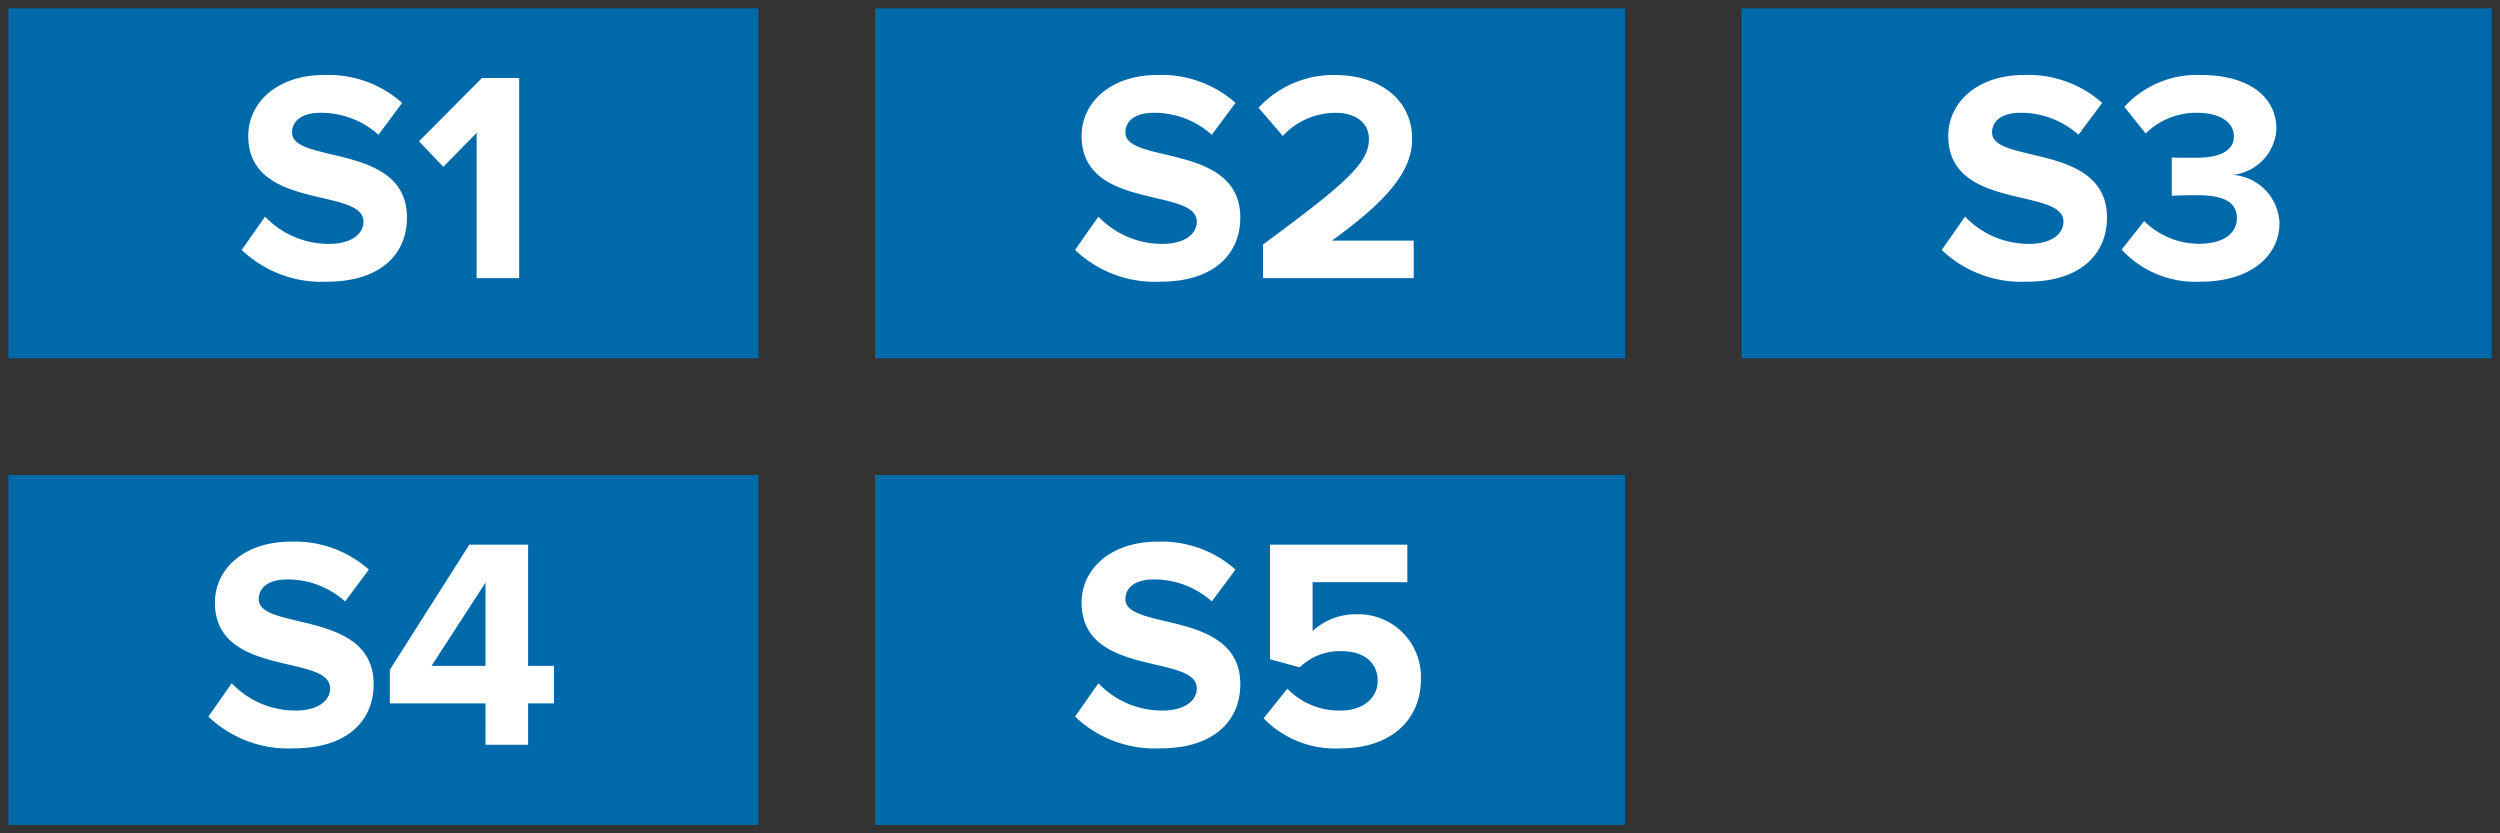
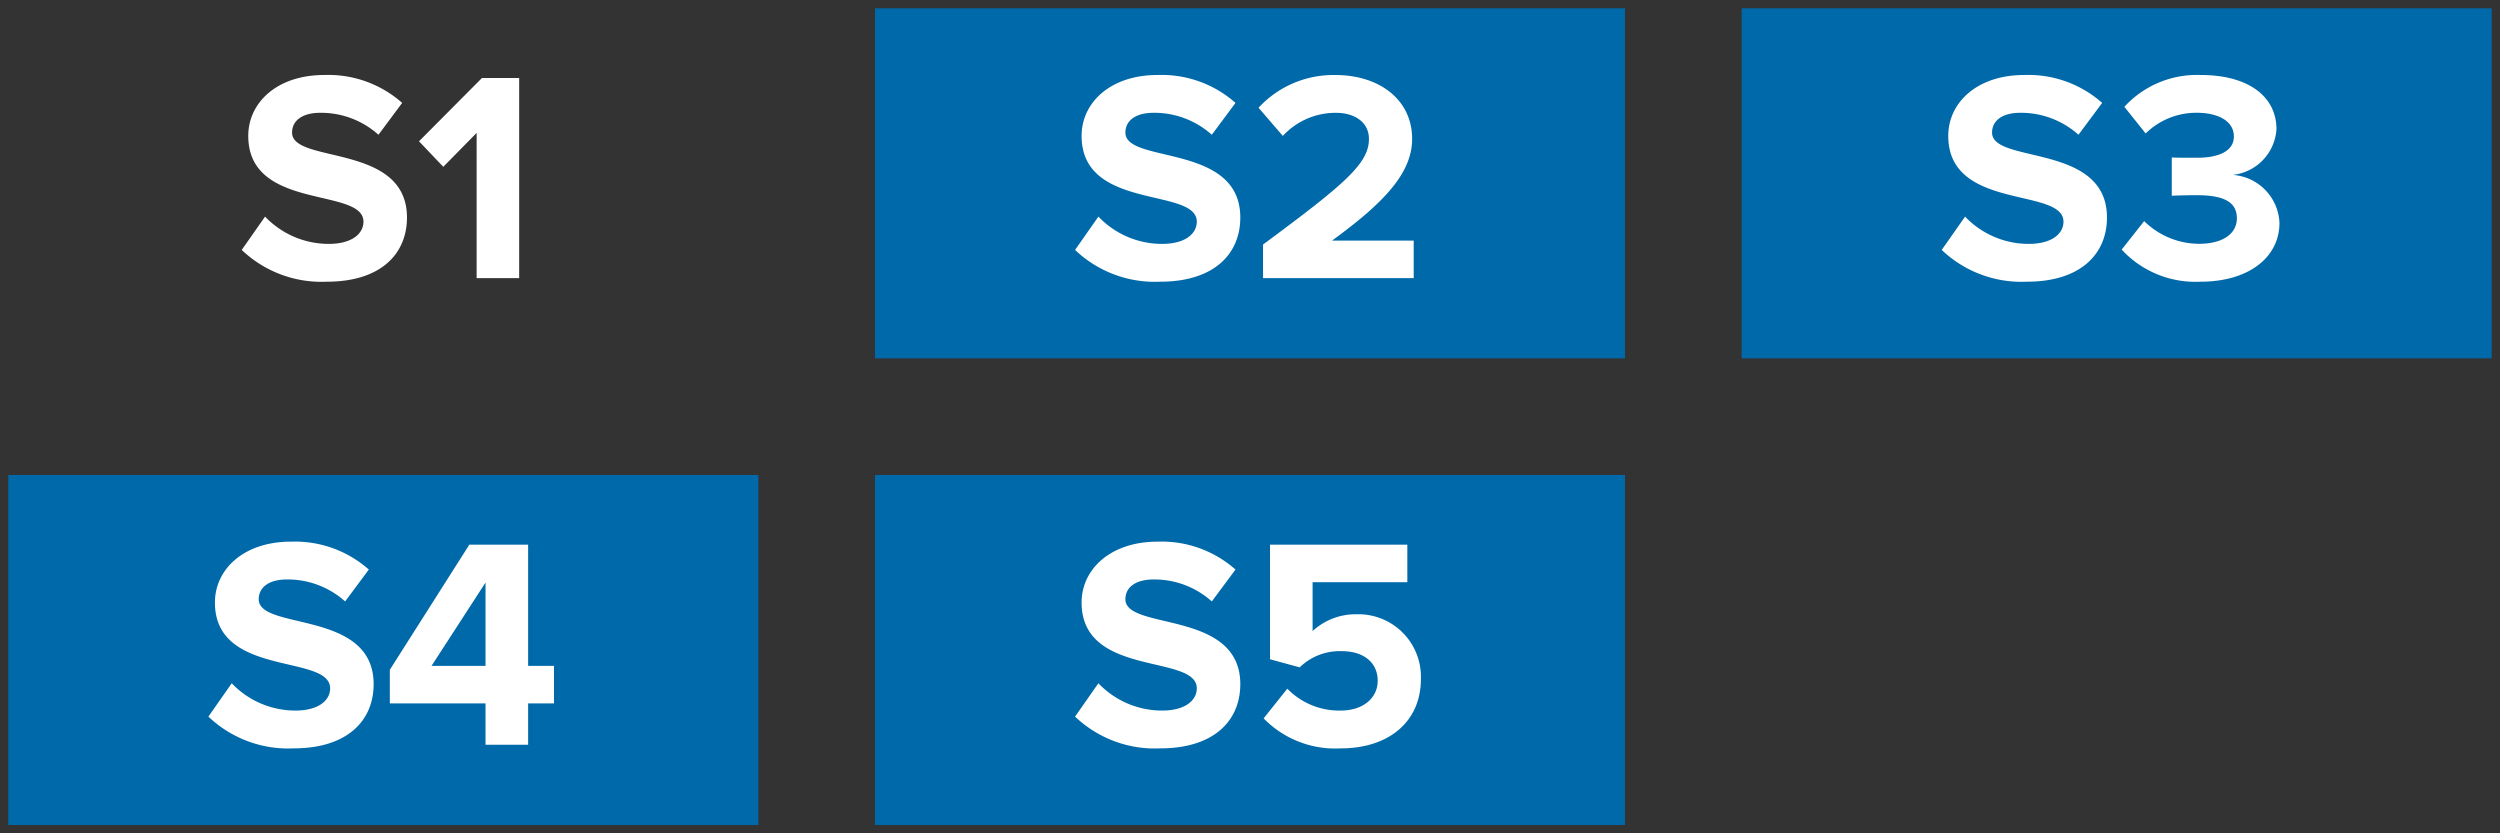
<svg xmlns="http://www.w3.org/2000/svg" width="150" height="50" viewBox="0 0 150 50">
  <rect x="0" y="0" width="150" height="50" fill="#333333" stroke="none" />
  <g id="Group_3711" data-name="Group 3711" transform="translate(-608.5 -1799.5)">
-     <path id="Path_10580" data-name="Path 10580" d="M0,0H45V21H0Z" transform="translate(609 1800)" fill="#0069aa" stroke="rgba(0,0,0,0)" stroke-width="1" />
    <path id="Path_10581" data-name="Path 10581" d="M0,0H45V21H0Z" transform="translate(609 1828)" fill="#0069aa" stroke="rgba(0,0,0,0)" stroke-width="1" />
    <path id="Path_10582" data-name="Path 10582" d="M0,0H45V21H0Z" transform="translate(661 1800)" fill="#0069aa" stroke="rgba(0,0,0,0)" stroke-width="1" />
    <path id="Path_10583" data-name="Path 10583" d="M0,0H45V21H0Z" transform="translate(661 1828)" fill="#0069aa" stroke="rgba(0,0,0,0)" stroke-width="1" />
    <path id="Path_10588" data-name="Path 10588" d="M0,0H45V21H0Z" transform="translate(713 1800)" fill="#0069aa" stroke="rgba(0,0,0,0)" stroke-width="1" />
    <g id="Group_3708" data-name="Group 3708" transform="translate(2.64 2.186)">
      <path id="Path_10584" data-name="Path 10584" d="M5.472,14.216c3.222,0,4.806-1.656,4.806-3.852,0-4.482-6.894-3.2-6.894-5.094,0-.72.612-1.188,1.692-1.188A5.157,5.157,0,0,1,8.568,5.4L9.99,3.488A6.678,6.678,0,0,0,5.31,1.814C2.484,1.814.756,3.47.756,5.468c0,4.518,6.912,3.06,6.912,5.148,0,.7-.666,1.332-2.088,1.332A5.275,5.275,0,0,1,1.764,10.31l-1.4,2A6.933,6.933,0,0,0,5.472,14.216ZM17.01,14V1.994H14.778L11,5.792l1.458,1.53,2-2.034V14Z" transform="translate(620 1800)" fill="#fff" />
    </g>
    <g id="Group_3709" data-name="Group 3709" transform="translate(3.64 2.186)">
      <path id="Path_10585" data-name="Path 10585" d="M5.472,14.216c3.222,0,4.806-1.656,4.806-3.852,0-4.482-6.894-3.2-6.894-5.094,0-.72.612-1.188,1.692-1.188A5.157,5.157,0,0,1,8.568,5.4L9.99,3.488A6.678,6.678,0,0,0,5.31,1.814C2.484,1.814.756,3.47.756,5.468c0,4.518,6.912,3.06,6.912,5.148,0,.7-.666,1.332-2.088,1.332A5.275,5.275,0,0,1,1.764,10.31l-1.4,2A6.933,6.933,0,0,0,5.472,14.216ZM19.548,14V11.516H21.1V9.266H19.548V1.994H16.02L11.25,9.5v2.016h5.742V14ZM16.992,9.266h-3.24l3.24-5Z" transform="translate(617 1828)" fill="#fff" />
    </g>
    <g id="Group_3710" data-name="Group 3710" transform="translate(3.64 2.186)">
      <path id="Path_10586" data-name="Path 10586" d="M5.472,14.216c3.222,0,4.806-1.656,4.806-3.852,0-4.482-6.894-3.2-6.894-5.094,0-.72.612-1.188,1.692-1.188A5.157,5.157,0,0,1,8.568,5.4L9.99,3.488A6.678,6.678,0,0,0,5.31,1.814C2.484,1.814.756,3.47.756,5.468c0,4.518,6.912,3.06,6.912,5.148,0,.7-.666,1.332-2.088,1.332A5.275,5.275,0,0,1,1.764,10.31l-1.4,2A6.933,6.933,0,0,0,5.472,14.216ZM20.682,14V11.75h-4.9c3.114-2.268,4.806-4.05,4.806-6.1,0-2.394-2.016-3.834-4.59-3.834a6.116,6.116,0,0,0-4.626,1.962l1.458,1.692a4.292,4.292,0,0,1,3.222-1.386c.99,0,1.944.5,1.944,1.566,0,1.476-1.44,2.7-6.354,6.336V14Z" transform="translate(669 1800)" fill="#fff" />
    </g>
    <path id="Path_10587" data-name="Path 10587" d="M5.472,14.216c3.222,0,4.806-1.656,4.806-3.852,0-4.482-6.894-3.2-6.894-5.094,0-.72.612-1.188,1.692-1.188A5.157,5.157,0,0,1,8.568,5.4L9.99,3.488A6.678,6.678,0,0,0,5.31,1.814C2.484,1.814.756,3.47.756,5.468c0,4.518,6.912,3.06,6.912,5.148,0,.7-.666,1.332-2.088,1.332A5.275,5.275,0,0,1,1.764,10.31l-1.4,2A6.933,6.933,0,0,0,5.472,14.216Zm10.836,0c2.9,0,4.806-1.62,4.806-4.158A3.753,3.753,0,0,0,17.262,6.17a3.807,3.807,0,0,0-2.646,1.008V4.244H20.3V1.994H12.06V8.87l1.782.486a3.445,3.445,0,0,1,2.52-.972c1.368,0,2.16.72,2.16,1.782,0,.972-.81,1.782-2.232,1.782A4.329,4.329,0,0,1,13.1,10.634l-1.422,1.782A5.989,5.989,0,0,0,16.308,14.216Z" transform="translate(672.64 1830.186)" fill="#fff" />
    <path id="Path_10589" data-name="Path 10589" d="M5.472,14.216c3.222,0,4.806-1.656,4.806-3.852,0-4.482-6.894-3.2-6.894-5.094,0-.72.612-1.188,1.692-1.188A5.157,5.157,0,0,1,8.568,5.4L9.99,3.488A6.678,6.678,0,0,0,5.31,1.814C2.484,1.814.756,3.47.756,5.468c0,4.518,6.912,3.06,6.912,5.148,0,.7-.666,1.332-2.088,1.332A5.275,5.275,0,0,1,1.764,10.31l-1.4,2A6.933,6.933,0,0,0,5.472,14.216Zm10.422,0c2.88,0,4.734-1.458,4.734-3.528a3.013,3.013,0,0,0-2.808-2.88,2.945,2.945,0,0,0,2.628-2.736c0-2-1.728-3.258-4.536-3.258a5.909,5.909,0,0,0-4.59,1.908l1.278,1.6a4.331,4.331,0,0,1,3.06-1.242c1.242,0,2.232.468,2.232,1.422,0,.882-.9,1.278-2.232,1.278-.45,0-1.278,0-1.494-.018v2.3c.18-.018.99-.036,1.494-.036,1.674,0,2.412.432,2.412,1.386,0,.9-.81,1.53-2.268,1.53A4.706,4.706,0,0,1,12.51,10.58l-1.35,1.71A6.028,6.028,0,0,0,15.894,14.216Z" transform="translate(724.64 1802.186)" fill="#fff" />
  </g>
</svg>